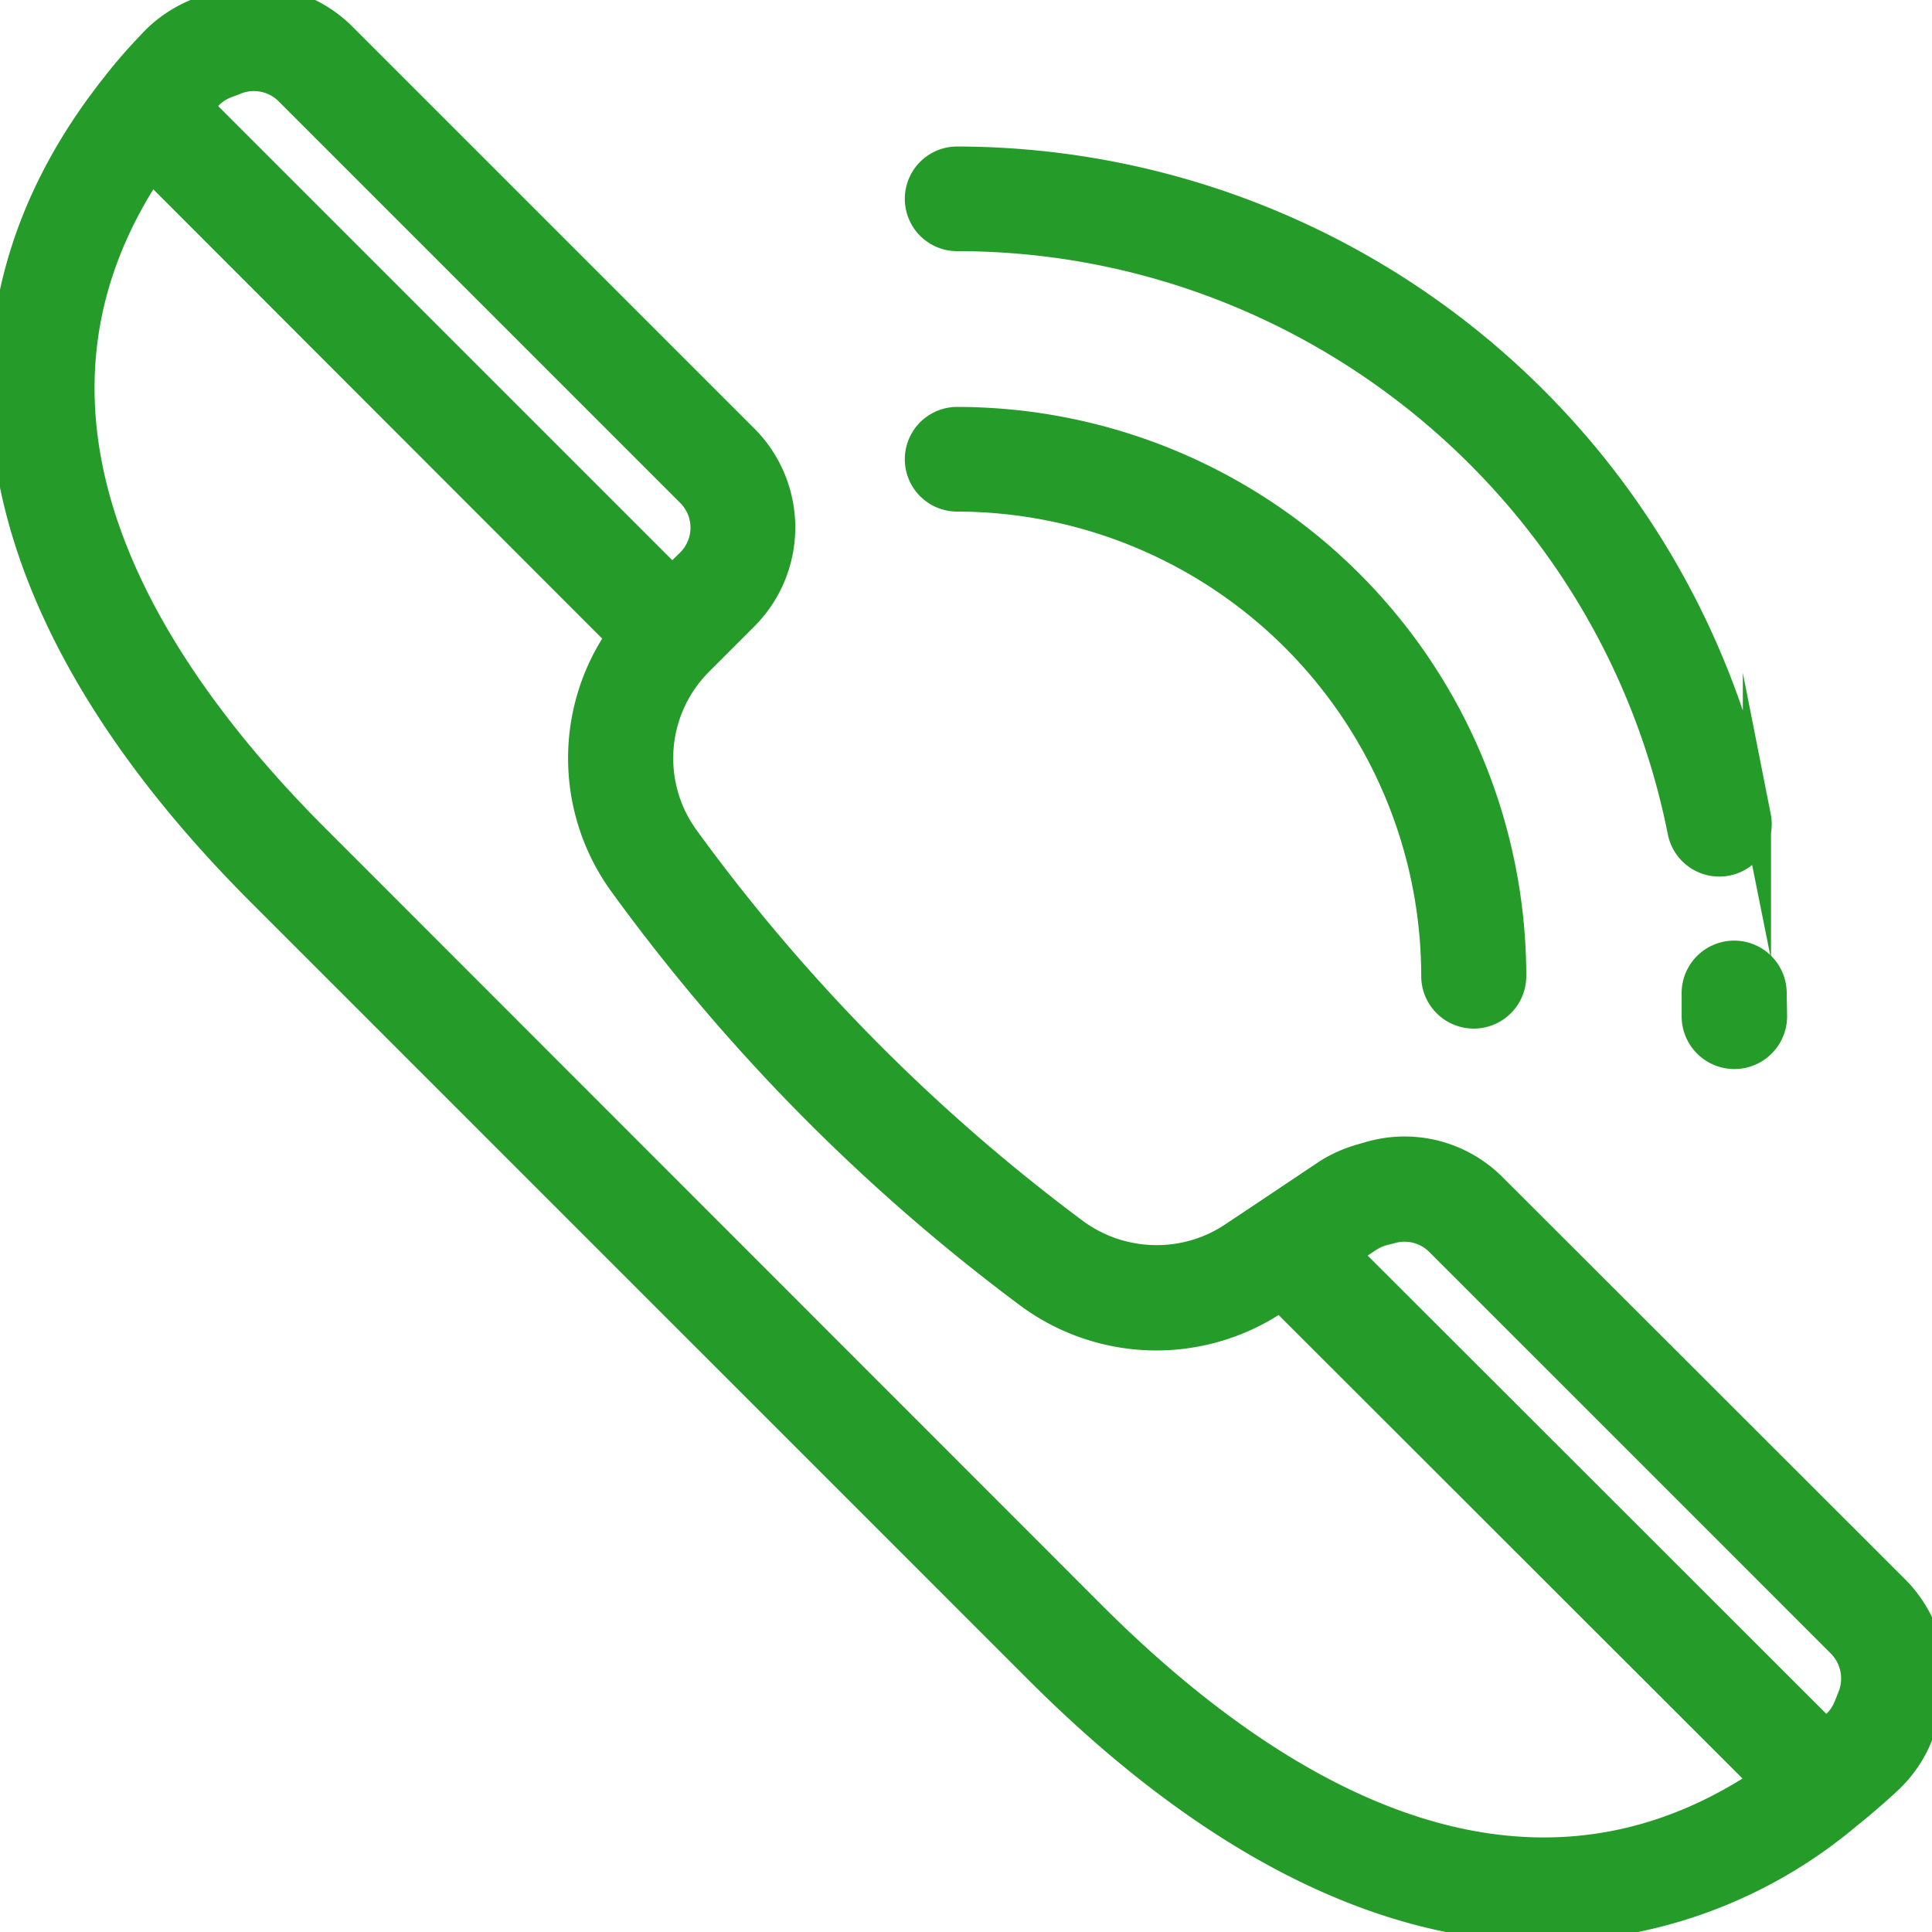
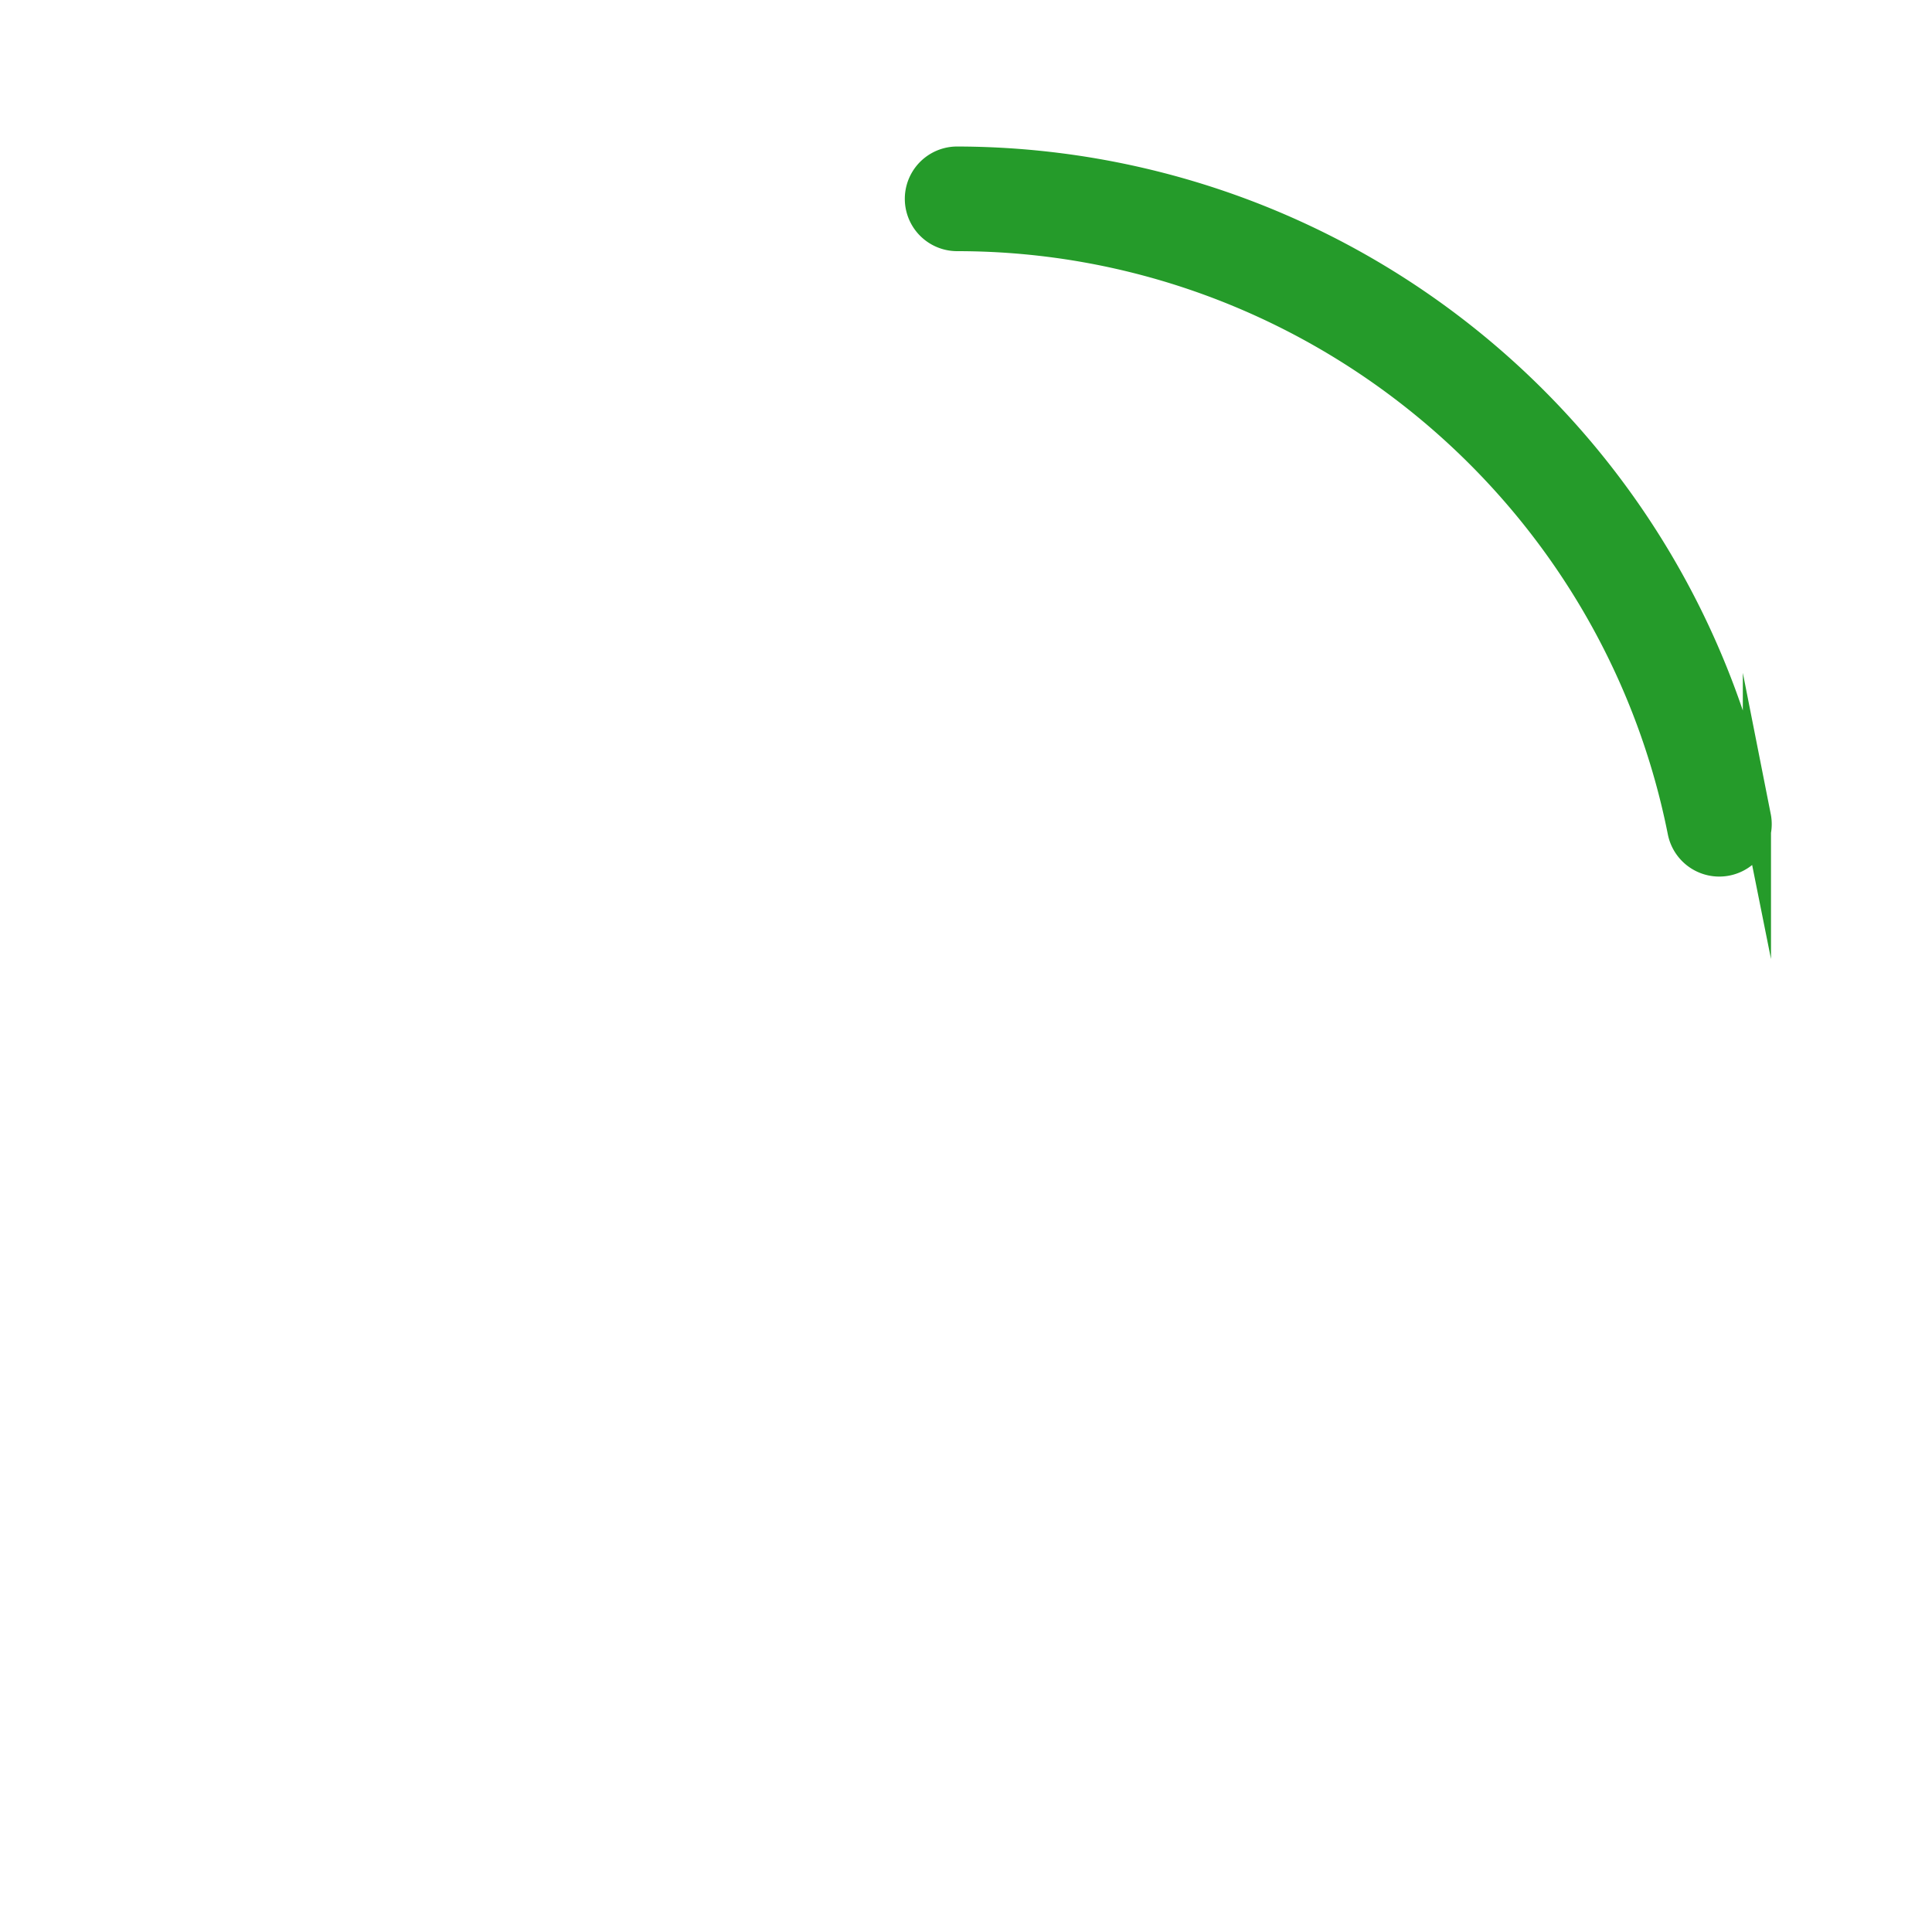
<svg xmlns="http://www.w3.org/2000/svg" xmlns:xlink="http://www.w3.org/1999/xlink" width="48" height="48" viewBox="0 0 48 48">
  <defs>
-     <path id="xasga" d="M706.8 762.79l-.1.25c-.16.45-.44.86-.78 1.18-.32.3-.67.6-1.02.88a11.9 11.9 0 0 1-7.53 2.8c-4.03 0-8.3-2.14-12.56-6.4l-19.32-19.32c-7.04-7.04-8.32-14.17-3.6-20.08.28-.36.58-.7.89-1.02.32-.35.73-.62 1.17-.79l.26-.1a3.13 3.13 0 0 1 3.3.72l9.99 9.99a3.13 3.13 0 0 1 0 4.41l-1.12 1.12a3.39 3.39 0 0 0-.35 4.41 45.68 45.68 0 0 0 9.66 9.77c1.16.86 2.74.9 3.93.11l.78-.52 1.54-1.03c.27-.18.57-.31.88-.4l.21-.06c1.1-.32 2.27-.01 3.07.8l9.98 9.97c.87.87 1.15 2.16.72 3.3zm-42.87-40.15l11.77 11.77.45-.44a1.22 1.22 0 0 0 0-1.72l-9.99-9.99a1.22 1.22 0 0 0-1.28-.27l-.26.1a1.2 1.2 0 0 0-.45.3l-.24.25zm38.91 41.6l-12.03-12.02-.13.09a5.33 5.33 0 0 1-6.13-.16 47.58 47.58 0 0 1-10.06-10.18 5.29 5.29 0 0 1-.08-6.15l-11.66-11.67c-4.16 6.2-.14 12.45 4.09 16.68l19.32 19.33c4.24 4.23 10.49 8.25 16.68 4.09zm1.9-3.4l-9.99-9.99a1.22 1.22 0 0 0-1.2-.3l-.2.05c-.13.04-.24.09-.35.16l-.57.38 11.93 11.92.26-.23c.13-.12.23-.28.3-.46l.1-.25c.16-.45.05-.95-.29-1.29z" />
-     <path id="xasgb" d="M682.78 730.46a.95.95 0 0 0 0 1.9 11.9 11.9 0 0 1 11.88 11.89.95.95 0 0 0 1.91 0 13.8 13.8 0 0 0-13.79-13.79z" />
-     <path id="xasgc" d="M703.04 744.65a.95.95 0 0 0-1.91.05v.55a.95.95 0 0 0 1.92 0l-.01-.6z" />
    <path id="xasgd" d="M702.65 740.3a20.3 20.3 0 0 0-19.87-16.31.95.95 0 0 0 0 1.9c8.74 0 16.3 6.22 18 14.77a.95.95 0 0 0 1.87-.37z" />
  </defs>
  <g>
    <g transform="translate(-659 -720)">
      <g>
        <use fill="#259b2a" xlink:href="#xasga" />
        <use fill="#fff" fill-opacity="0" stroke="#259b2a" stroke-miterlimit="50" stroke-width=".7" xlink:href="#xasga" />
      </g>
      <g>
        <use fill="#259b2a" xlink:href="#xasgb" />
        <use fill="#fff" fill-opacity="0" stroke="#259b2a" stroke-miterlimit="50" stroke-width=".7" xlink:href="#xasgb" />
      </g>
      <g>
        <use fill="#259b2a" xlink:href="#xasgc" />
        <use fill="#fff" fill-opacity="0" stroke="#259b2a" stroke-miterlimit="50" stroke-width=".7" xlink:href="#xasgc" />
      </g>
      <g>
        <use fill="#259b2a" xlink:href="#xasgd" />
        <use fill="#fff" fill-opacity="0" stroke="#259b2a" stroke-miterlimit="50" stroke-width=".7" xlink:href="#xasgd" />
      </g>
    </g>
  </g>
</svg>